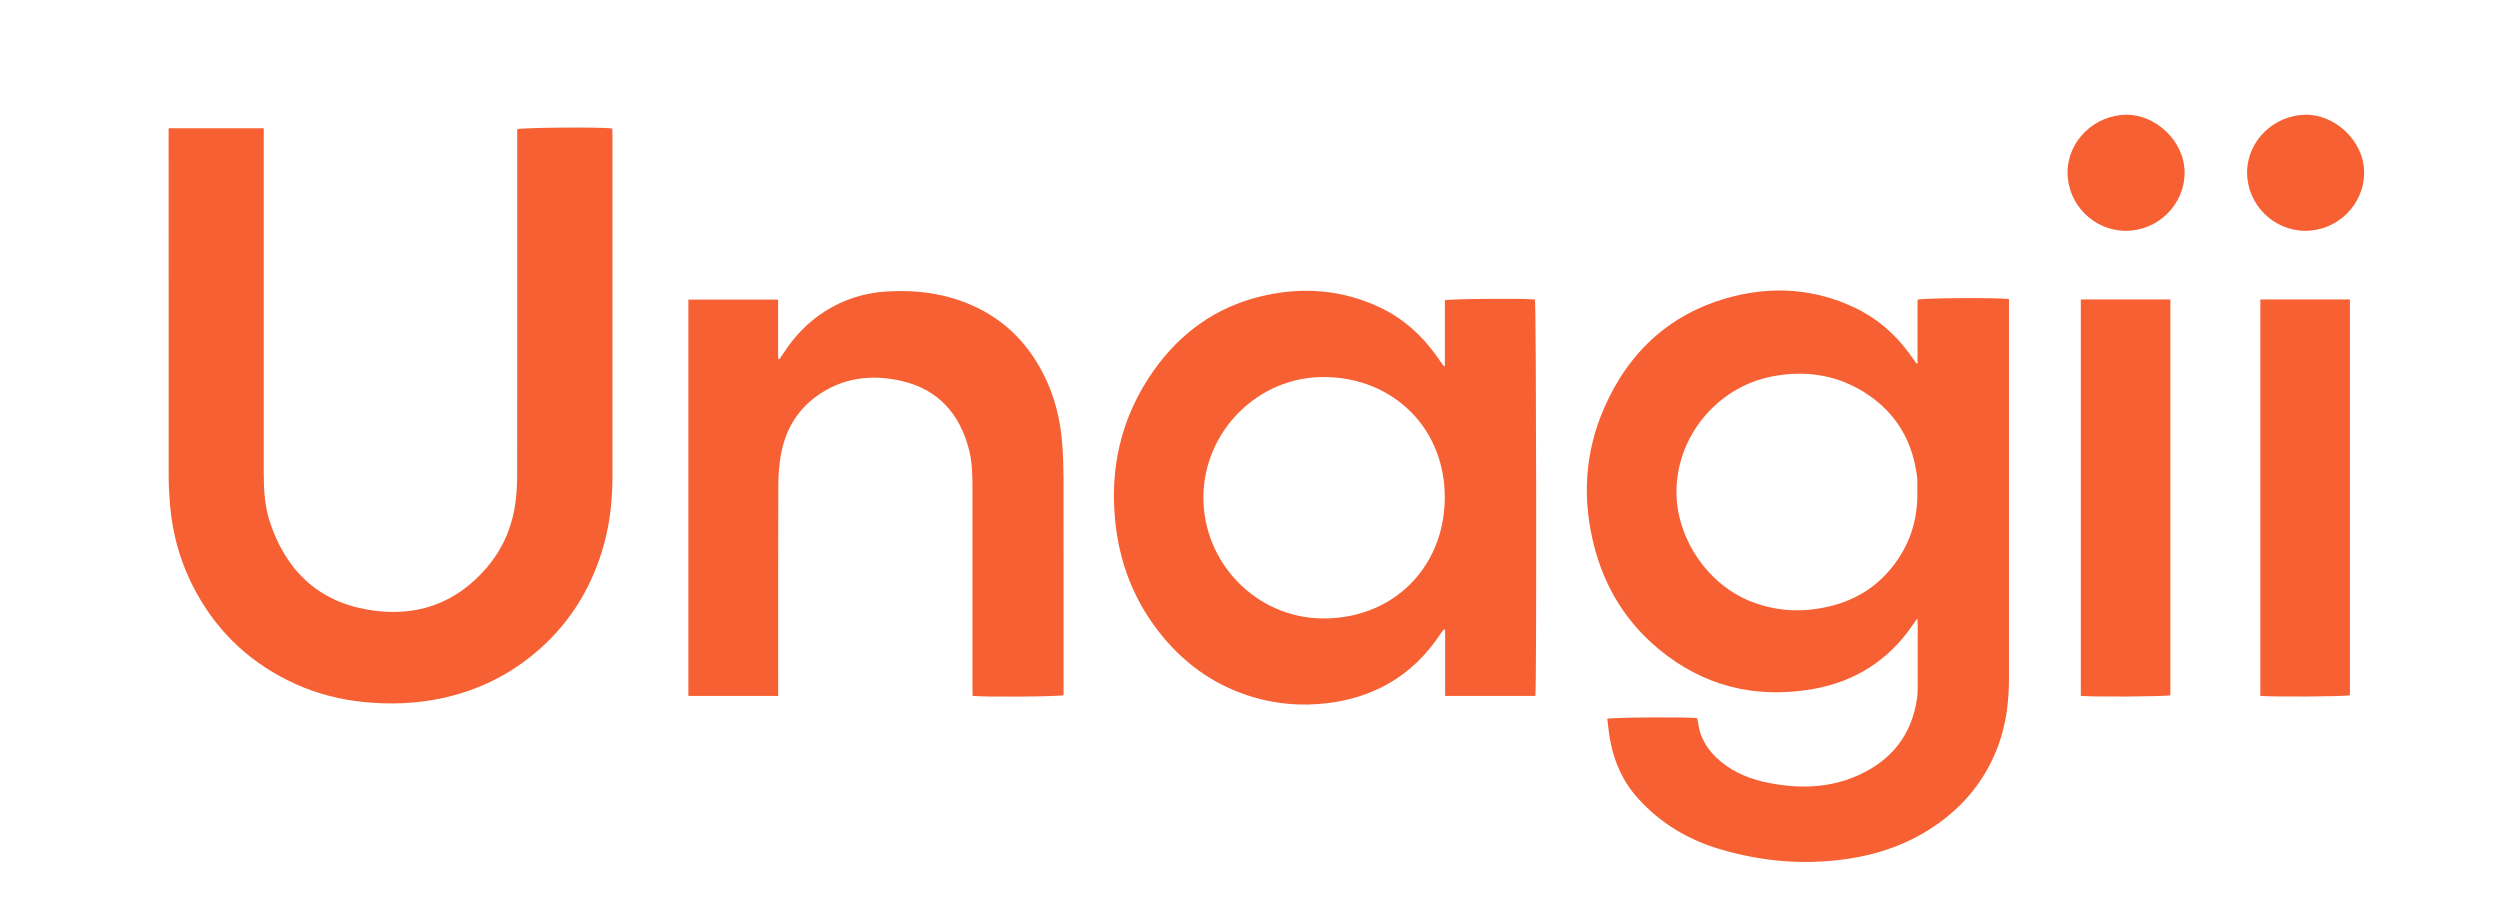
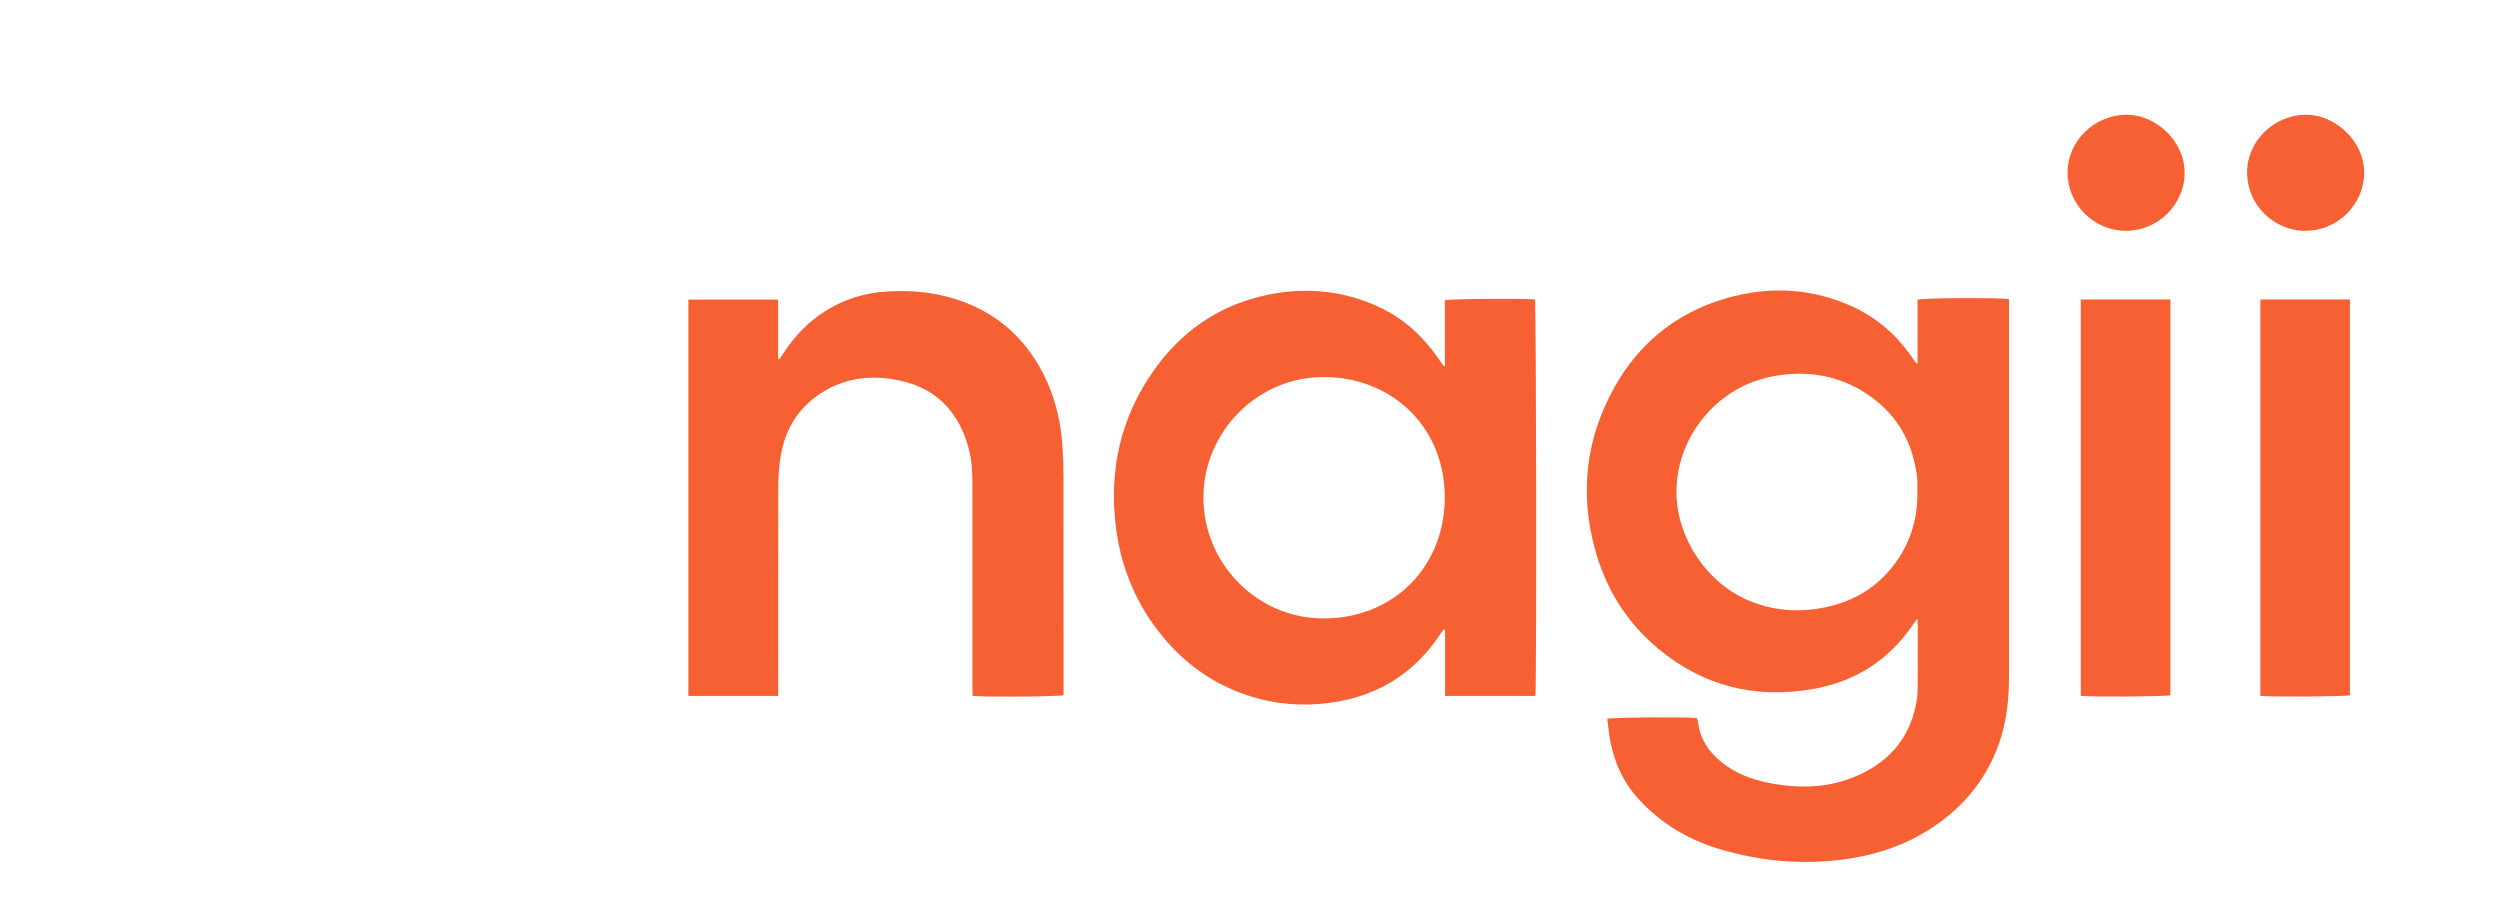
<svg xmlns="http://www.w3.org/2000/svg" version="1.1" id="Layer_1" x="0px" y="0px" viewBox="0 0 918.04 338.47" style="enable-background:new 0 0 918.04 338.47;" xml:space="preserve">
  <style type="text/css">
	.st0{fill:#FFFFFF;}
	.st1{opacity:0.24;}
	.st2{clip-path:url(#SVGID_2_);}
	.st3{opacity:0.35;}
	.st4{clip-path:url(#SVGID_6_);}
	.st5{clip-path:url(#SVGID_10_);}
	.st6{clip-path:url(#SVGID_14_);}
	.st7{clip-path:url(#SVGID_18_);}
	.st8{clip-path:url(#SVGID_22_);fill:#FFFFFF;}
	.st9{clip-path:url(#SVGID_24_);}
	.st10{clip-path:url(#SVGID_28_);}
	.st11{opacity:0.58;}
	.st12{clip-path:url(#SVGID_32_);}
	.st13{clip-path:url(#SVGID_36_);}
	.st14{opacity:0.4;}
	.st15{clip-path:url(#SVGID_40_);}
	.st16{clip-path:url(#SVGID_44_);}
	.st17{clip-path:url(#SVGID_48_);}
	.st18{opacity:0.45;}
	.st19{clip-path:url(#SVGID_52_);}
	.st20{clip-path:url(#SVGID_56_);}
	.st21{clip-path:url(#SVGID_60_);}
	.st22{opacity:0.6;}
	.st23{clip-path:url(#SVGID_64_);}
	.st24{clip-path:url(#SVGID_68_);}
	.st25{clip-path:url(#SVGID_72_);}
	.st26{clip-path:url(#SVGID_76_);}
	.st27{clip-path:url(#SVGID_80_);}
	.st28{opacity:0.26;}
	.st29{clip-path:url(#SVGID_84_);}
	.st30{opacity:0.2;}
	.st31{clip-path:url(#SVGID_89_);fill:url(#SVGID_90_);}
	.st32{opacity:0.13;}
	.st33{clip-path:url(#SVGID_93_);fill:url(#SVGID_94_);}
	.st34{fill:#F66033;}
	.st35{fill:#F0F0EE;}
	.st36{fill:#49D999;}
	.st37{fill:#7387FF;}
	.st38{fill:#FFCF26;}
	.st39{opacity:0.32;}
	.st40{clip-path:url(#SVGID_96_);}
	.st41{clip-path:url(#SVGID_100_);}
	.st42{clip-path:url(#SVGID_104_);}
	.st43{clip-path:url(#SVGID_108_);}
	.st44{opacity:0.47;}
	.st45{clip-path:url(#SVGID_112_);}
	.st46{opacity:0.11;}
	.st47{clip-path:url(#SVGID_116_);}
</style>
  <g>
    <path class="st34" d="M704.08,180.64c0-1.59,0.06-3.17-0.02-4.76c-0.05-1.08-0.27-2.15-0.45-3.22   c-1.93-11.63-7.73-20.93-17.42-27.57c-10.75-7.36-22.79-9.3-35.43-6.86c-20.64,3.99-35.72,22.79-35.11,43.6   c0.48,16.37,11.43,32.62,27.03,38.92c9.65,3.89,19.51,4.27,29.49,1.83c8.93-2.18,16.48-6.75,22.34-13.92   C701.17,200.51,704.27,191.12,704.08,180.64 M704.15,133.38v-23.32c1.94-0.69,30.71-0.82,33.58-0.19v2.66c0,45.44,0,90.88,0,136.32   c0,8.57-0.98,16.98-3.99,25.08c-4.01,10.77-10.6,19.64-19.62,26.7c-10.52,8.22-22.56,12.83-35.7,14.76   c-16.05,2.37-31.83,0.97-47.32-3.71c-11.43-3.46-21.34-9.44-29.42-18.3c-5.62-6.15-8.92-13.45-10.41-21.59   c-0.47-2.6-0.71-5.25-1.05-7.84c2.1-0.54,28.38-0.71,32.92-0.27c0.14,0.55,0.37,1.16,0.45,1.79c0.76,5.98,3.9,10.58,8.45,14.3   c5.1,4.16,11.07,6.47,17.46,7.72c11.23,2.2,22.3,1.96,32.9-2.81c12.27-5.52,19.67-14.88,21.58-28.32c0.25-1.73,0.22-3.5,0.23-5.25   c0.02-7.27,0.02-14.53,0.01-21.8c0-0.55-0.09-1.09-0.18-2.15c-0.74,1.04-1.21,1.68-1.65,2.33c-8.96,13.12-21.41,20.94-36.95,23.59   c-21.01,3.58-40.04-1.15-56.5-14.86c-11.76-9.8-19.5-22.34-23.4-37.13c-4.65-17.62-3.69-34.99,3.72-51.7   c9.29-20.94,24.95-34.94,47.31-40.57c15-3.77,29.88-2.64,44.07,3.95c8.27,3.84,15.03,9.59,20.42,16.94   c0.91,1.25,1.8,2.52,2.69,3.78C703.89,133.46,704.02,133.42,704.15,133.38" />
-     <path class="st34" d="M61.94,47.1h34.91v3.59c0,41.02,0,82.04,0,123.05c0,6.03,0.33,12.04,2.22,17.82   c5.72,17.48,17.26,28.96,35.53,32.25c17.55,3.17,32.82-1.85,44.49-15.78c5.81-6.93,9.17-15.11,10.27-24.11   c0.4-3.3,0.55-6.66,0.55-9.99c0.04-41.1,0.02-82.2,0.02-123.31v-3.17c1.87-0.63,30.65-0.85,34.91-0.28   c0.02,0.91,0.07,1.87,0.07,2.83c0,24.14,0,48.29,0,72.43c0,17.38,0.01,34.75,0,52.13c0,8.38-0.79,16.68-2.98,24.8   c-4.17,15.47-12.02,28.71-24.15,39.32c-10.28,8.99-22.15,14.85-35.47,17.71c-9.38,2.01-18.86,2.36-28.42,1.43   c-8.81-0.86-17.26-2.98-25.32-6.62c-15.9-7.19-28.15-18.37-36.54-33.7c-5.49-10.03-8.65-20.78-9.61-32.15   c-0.3-3.57-0.48-7.17-0.48-10.75c-0.03-41.52-0.02-83.04-0.02-124.56V47.1z" />
    <path class="st34" d="M441.91,182.45c-0.15,24.25,19.44,44.35,43.52,44.65c25.72,0.32,44.67-18.3,45.11-43.63   c0.45-25.66-18.43-44.7-43.95-45.02C461.84,138.15,442.04,158.53,441.91,182.45 M530.58,134.42v-24.15   c1.92-0.55,27.93-0.76,33.08-0.3c0.49,1.76,0.66,141.77,0.15,145.58h-33.14V231.3c-0.14-0.06-0.28-0.13-0.42-0.19   c-0.37,0.45-0.78,0.87-1.09,1.36c-5.11,7.83-11.56,14.24-19.76,18.82c-6.87,3.84-14.28,5.99-22.07,6.93   c-9.08,1.09-18.04,0.43-26.8-2.12c-13.38-3.89-24.45-11.4-33.34-22.06c-9.72-11.66-15.45-25.17-17.37-40.14   c-2.71-21.12,1.63-40.75,14.1-58.2c9.6-13.43,22.4-22.69,38.51-26.73c15.21-3.81,30.2-2.78,44.51,4.03   c8.32,3.96,14.98,9.95,20.36,17.4c0.93,1.28,1.81,2.6,2.73,3.89C530.05,134.34,530.16,134.33,530.58,134.42" />
    <path class="st34" d="M285.76,255.56h-32.98V110.01h32.95v21.72c0.16,0.06,0.32,0.13,0.48,0.19c0.58-0.85,1.17-1.69,1.73-2.56   c3.93-6.02,8.82-11.09,14.9-14.98c6.99-4.47,14.68-6.87,22.89-7.35c10.89-0.65,21.49,0.72,31.57,5.25   c11.44,5.14,19.8,13.48,25.55,24.48c4.32,8.24,6.56,17.12,7.23,26.38c0.3,4.16,0.45,8.34,0.46,12.51   c0.04,25.56,0.02,51.12,0.02,76.68v2.95c-1.89,0.55-28.22,0.75-33.39,0.27c-0.02-0.93-0.07-1.9-0.07-2.87   c0-24.72-0.01-49.45,0-74.17c0-4.52-0.15-9.03-1.28-13.43c-3.41-13.26-11.47-22.22-24.98-25.24c-10.99-2.46-21.64-1.16-31.05,5.7   c-7.4,5.4-11.55,12.86-13.08,21.76c-0.63,3.68-0.9,7.47-0.91,11.22c-0.08,24.64-0.04,49.28-0.04,73.92V255.56z" />
    <path class="st34" d="M764.11,109.96h32.89v145.35c-1.76,0.49-28.44,0.67-32.89,0.22V109.96z" />
    <path class="st34" d="M780.57,84.76c-11.71-0.05-21.33-9.71-21.33-21.42c0-11.57,9.82-21.09,21.57-21.21   c10.54-0.11,21.38,9.45,21.41,21.24C802.25,75.1,792.41,84.8,780.57,84.76" />
    <path class="st34" d="M830.04,109.96h32.89v145.35c-1.76,0.49-28.44,0.67-32.89,0.22V109.96z" />
    <path class="st34" d="M846.5,84.76c-11.71-0.05-21.33-9.71-21.33-21.42c0-11.57,9.82-21.09,21.57-21.21   c10.54-0.11,21.38,9.45,21.41,21.24C868.18,75.1,858.34,84.8,846.5,84.76" />
  </g>
</svg>